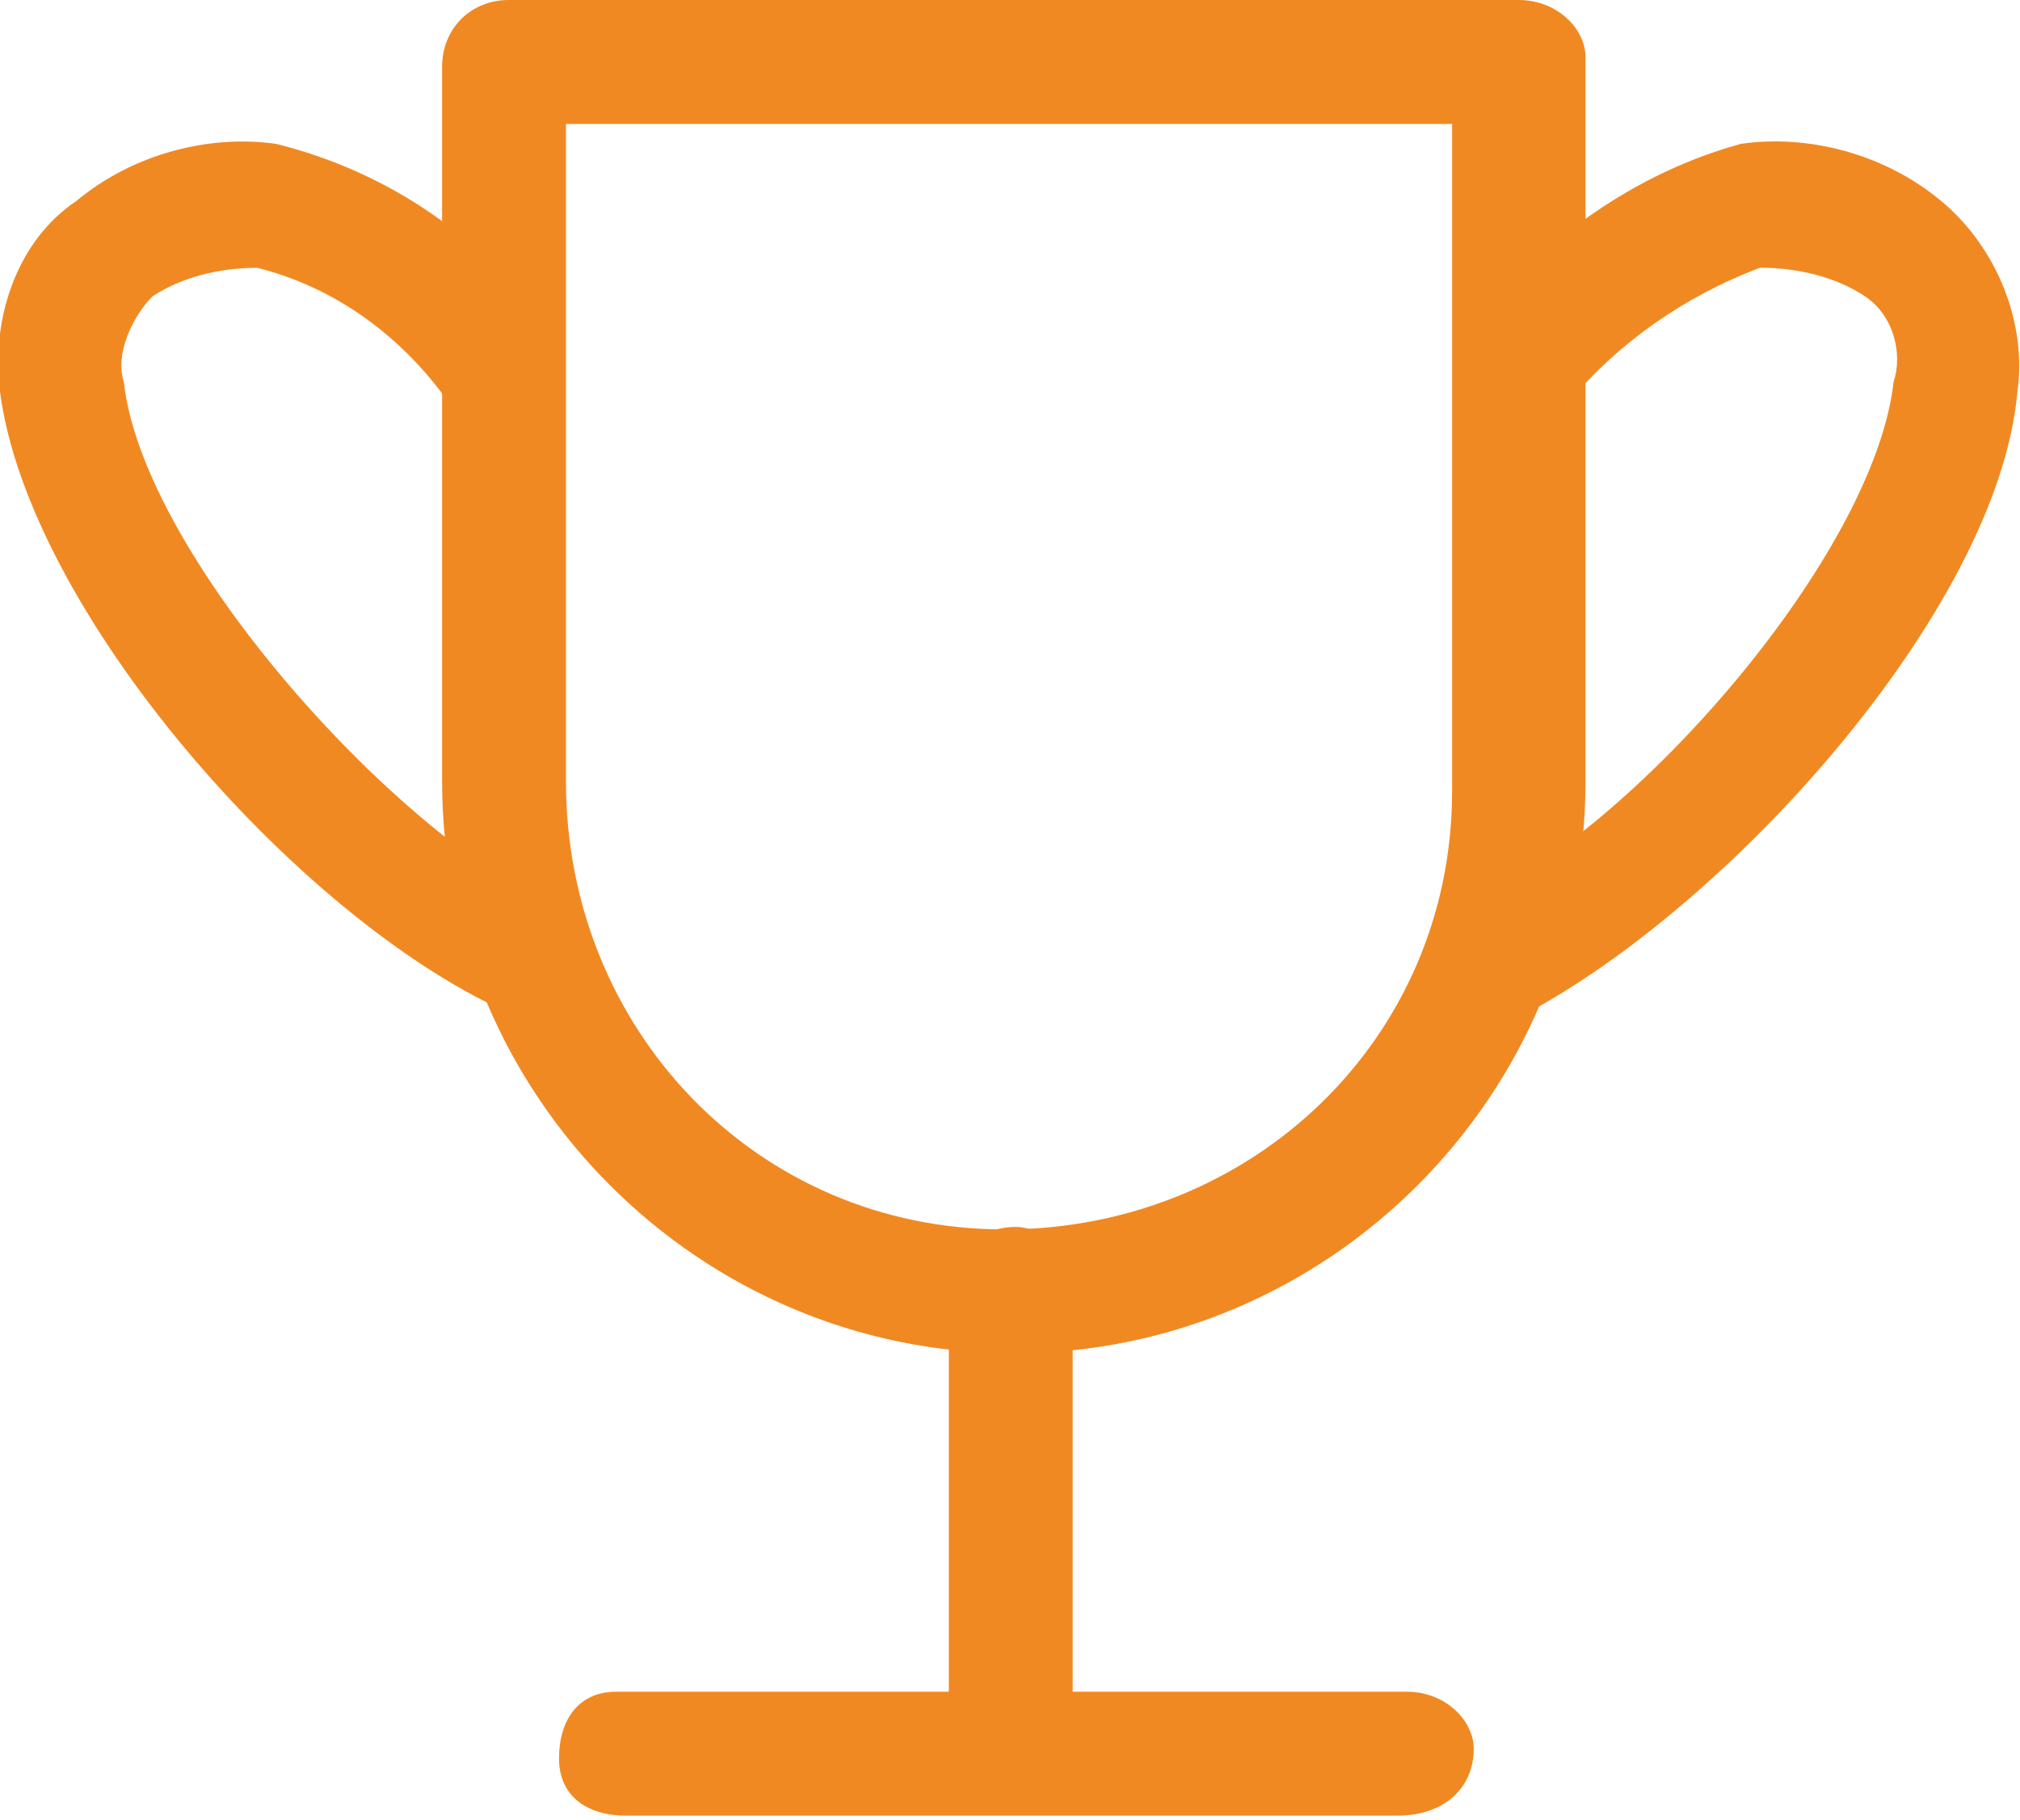
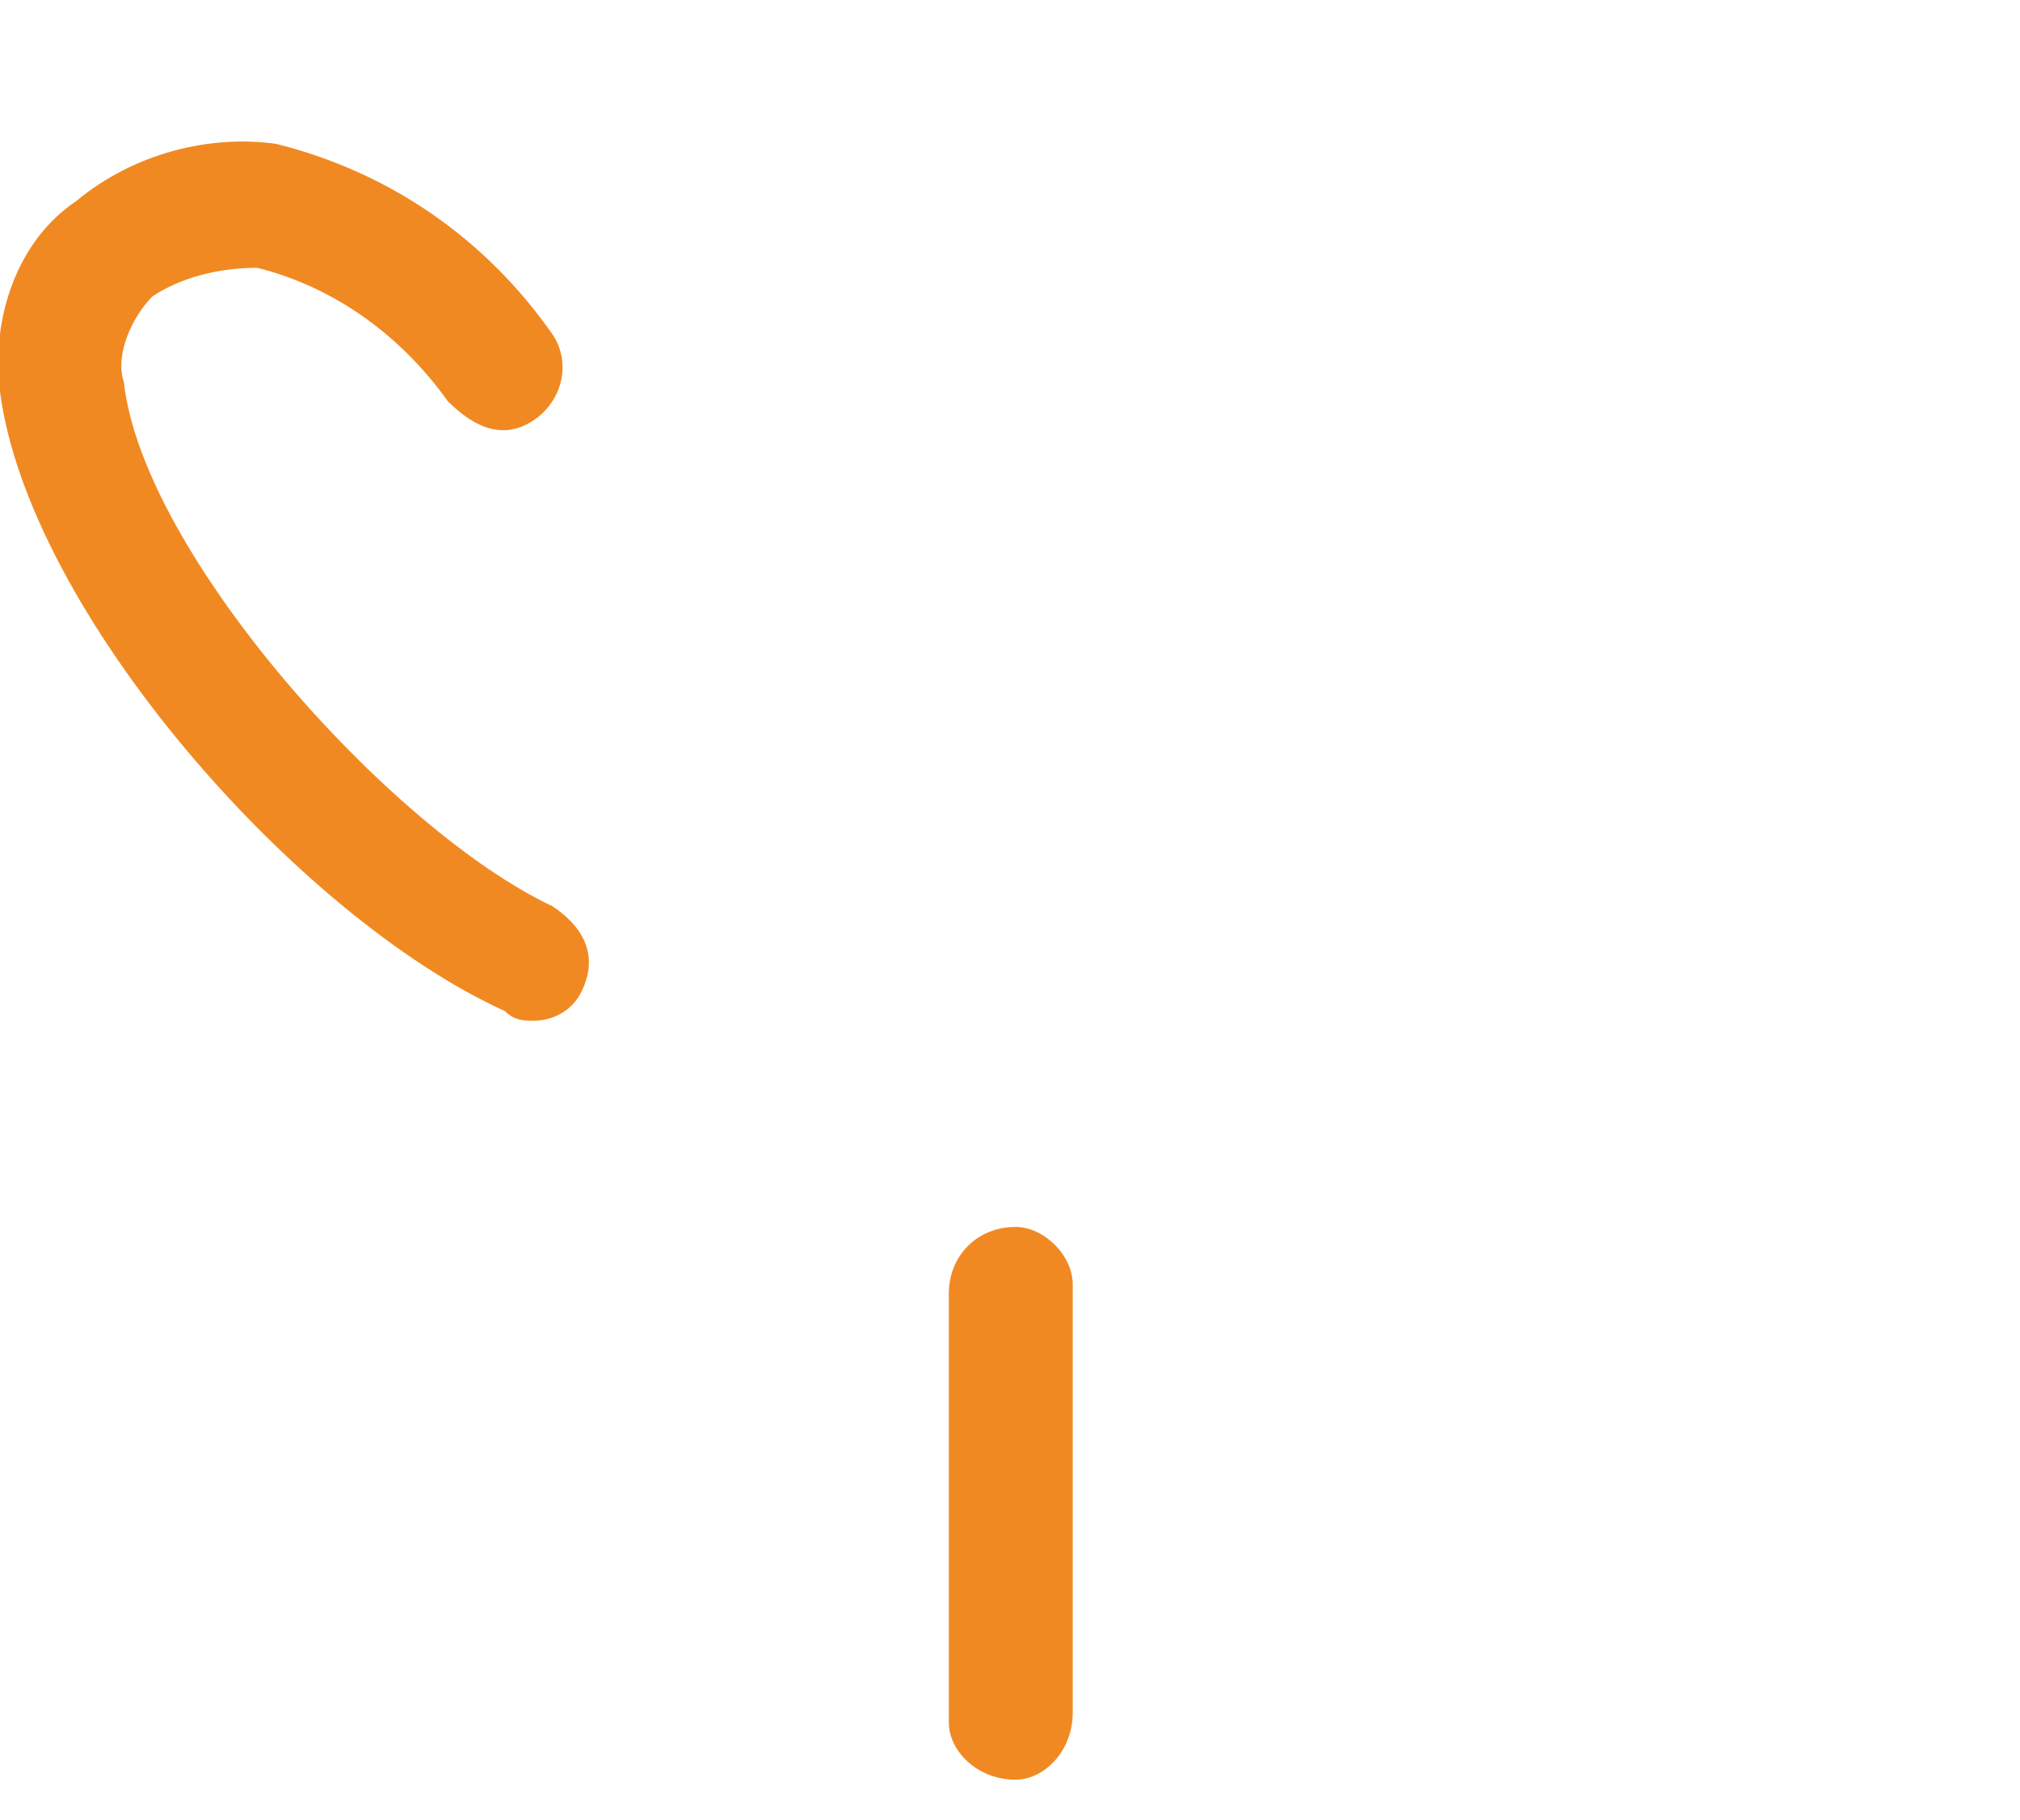
<svg xmlns="http://www.w3.org/2000/svg" enable-background="new 0 0 21.2 19.1" viewBox="0 0 21.2 19.1">
  <g fill="#f18922">
-     <path d="m.7 9.2c-.4 0-.7-.3-.7-.6s.2-.5.4-.6c1.8-.8 4.3-3.7 4.5-5.5.1-.3 0-.7-.3-.9s-.7-.3-1.1-.3c-.8.3-1.5.8-2 1.4-.2.3-.6.4-.9.2s-.4-.6-.2-.9c.8-1 1.8-1.7 2.9-2 .7-.1 1.5.1 2.1.6s.9 1.3.8 2c-.2 2.3-3.1 5.5-5.3 6.6 0 0-.1 0-.2 0z" transform="translate(14.973 1.509)" />
    <path d="m5.6 9.2c-.1 0-.2 0-.3-.1-2.2-1-5-4.2-5.3-6.5-.1-.8.2-1.6.8-2 .6-.5 1.4-.7 2.1-.6 1.2.3 2.2 1 2.9 2 .2.3.1.7-.2.9s-.6.1-.9-.2c-.5-.7-1.2-1.2-2-1.4-.4 0-.8.1-1.1.3-.2.2-.4.6-.3.9.2 1.8 2.8 4.7 4.5 5.5.3.2.5.5.3.9-.1.2-.3.3-.5.3z" transform="translate(0 1.51)" />
-     <path d="m6 14.2c-3.3 0-6-2.7-6-6v-7.5c0-.4.3-.7.7-.7h10.6c.4 0 .7.3.7.6v7.6c0 3.3-2.7 6-6 6zm-4.7-12.9v6.9c0 2.6 2 4.7 4.6 4.7s4.7-2 4.7-4.6v-.1-6.9z" transform="translate(4.64)" />
    <path d="m.7 5.8c-.4 0-.7-.3-.7-.6v-4.5c0-.4.3-.7.7-.7.3 0 .6.3.6.6v4.5c0 .4-.3.7-.6.7z" transform="translate(9.958 12.874)" />
-     <path d="m8.8 1.3h-8.1c-.4 0-.7-.2-.7-.6s.2-.7.6-.7h.1 8.2c.4 0 .7.3.7.6 0 .4-.3.7-.8.7.1 0 .1 0 0 0z" transform="translate(5.867 17.751)" />
  </g>
</svg>